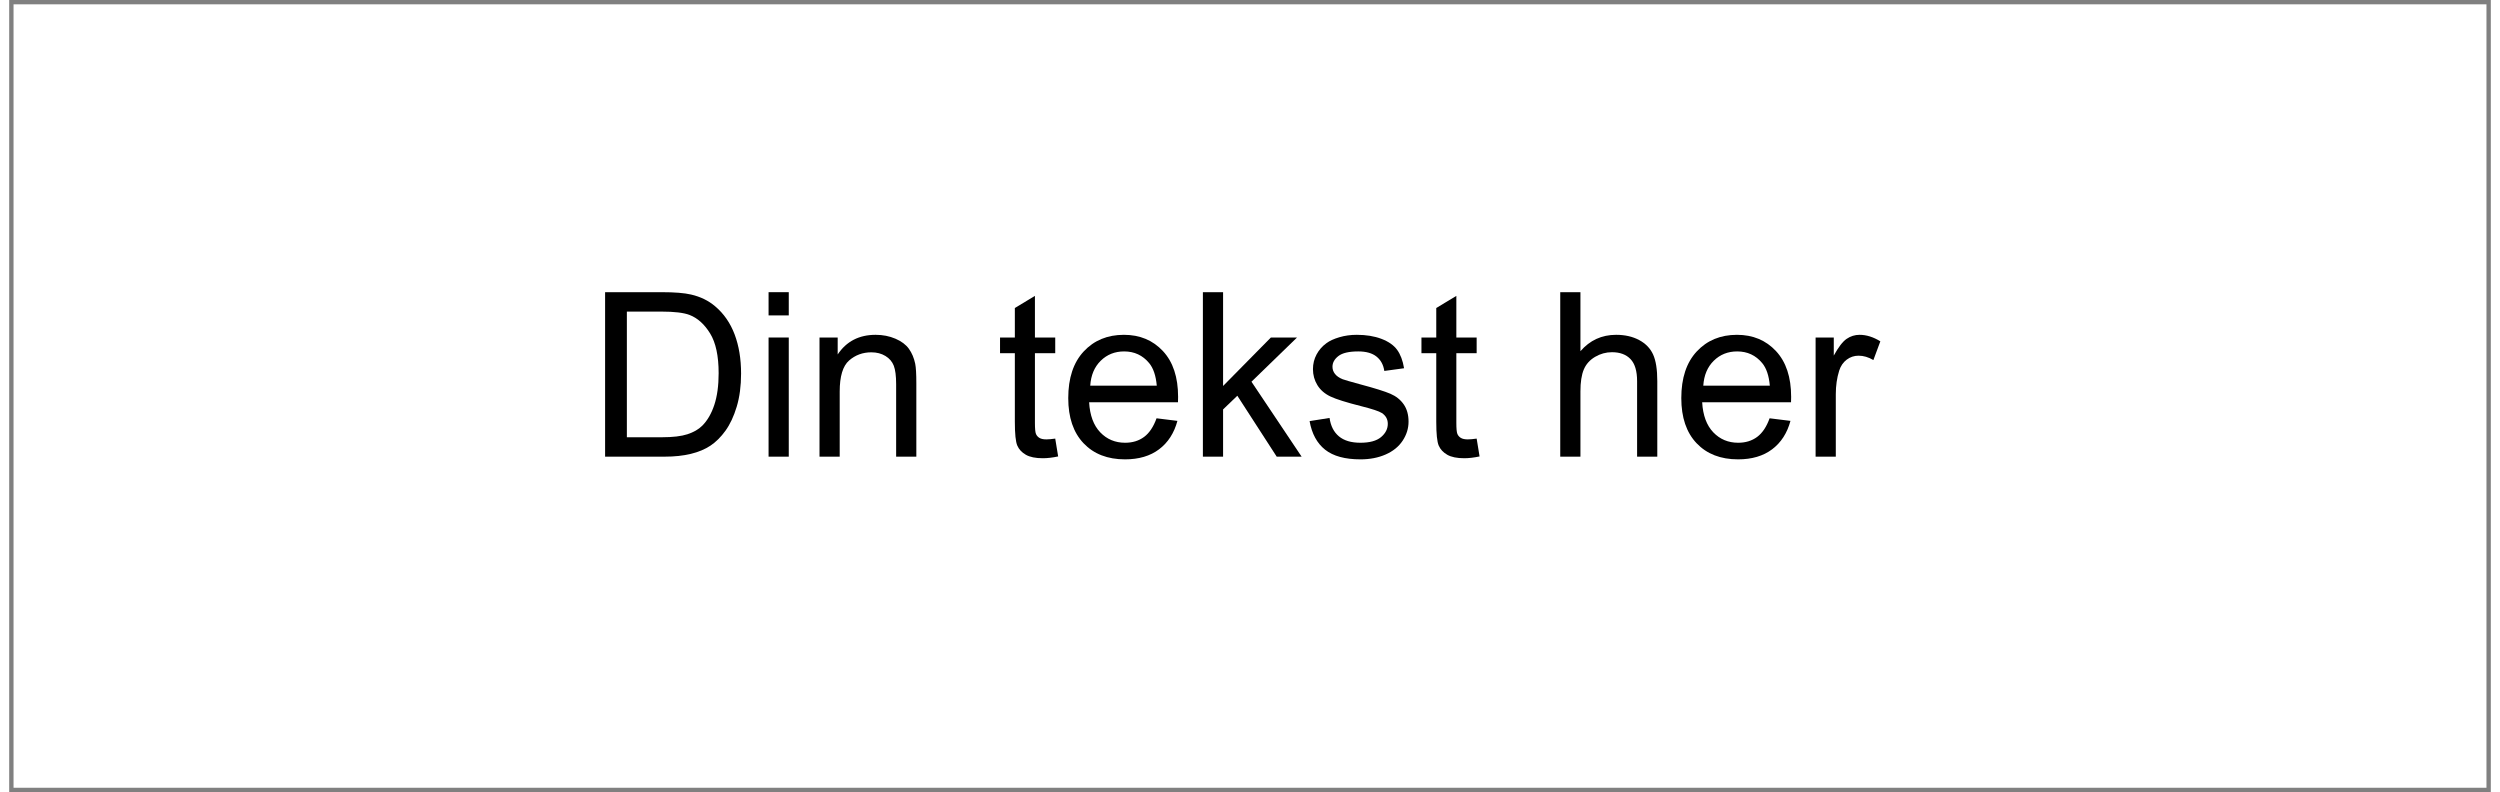
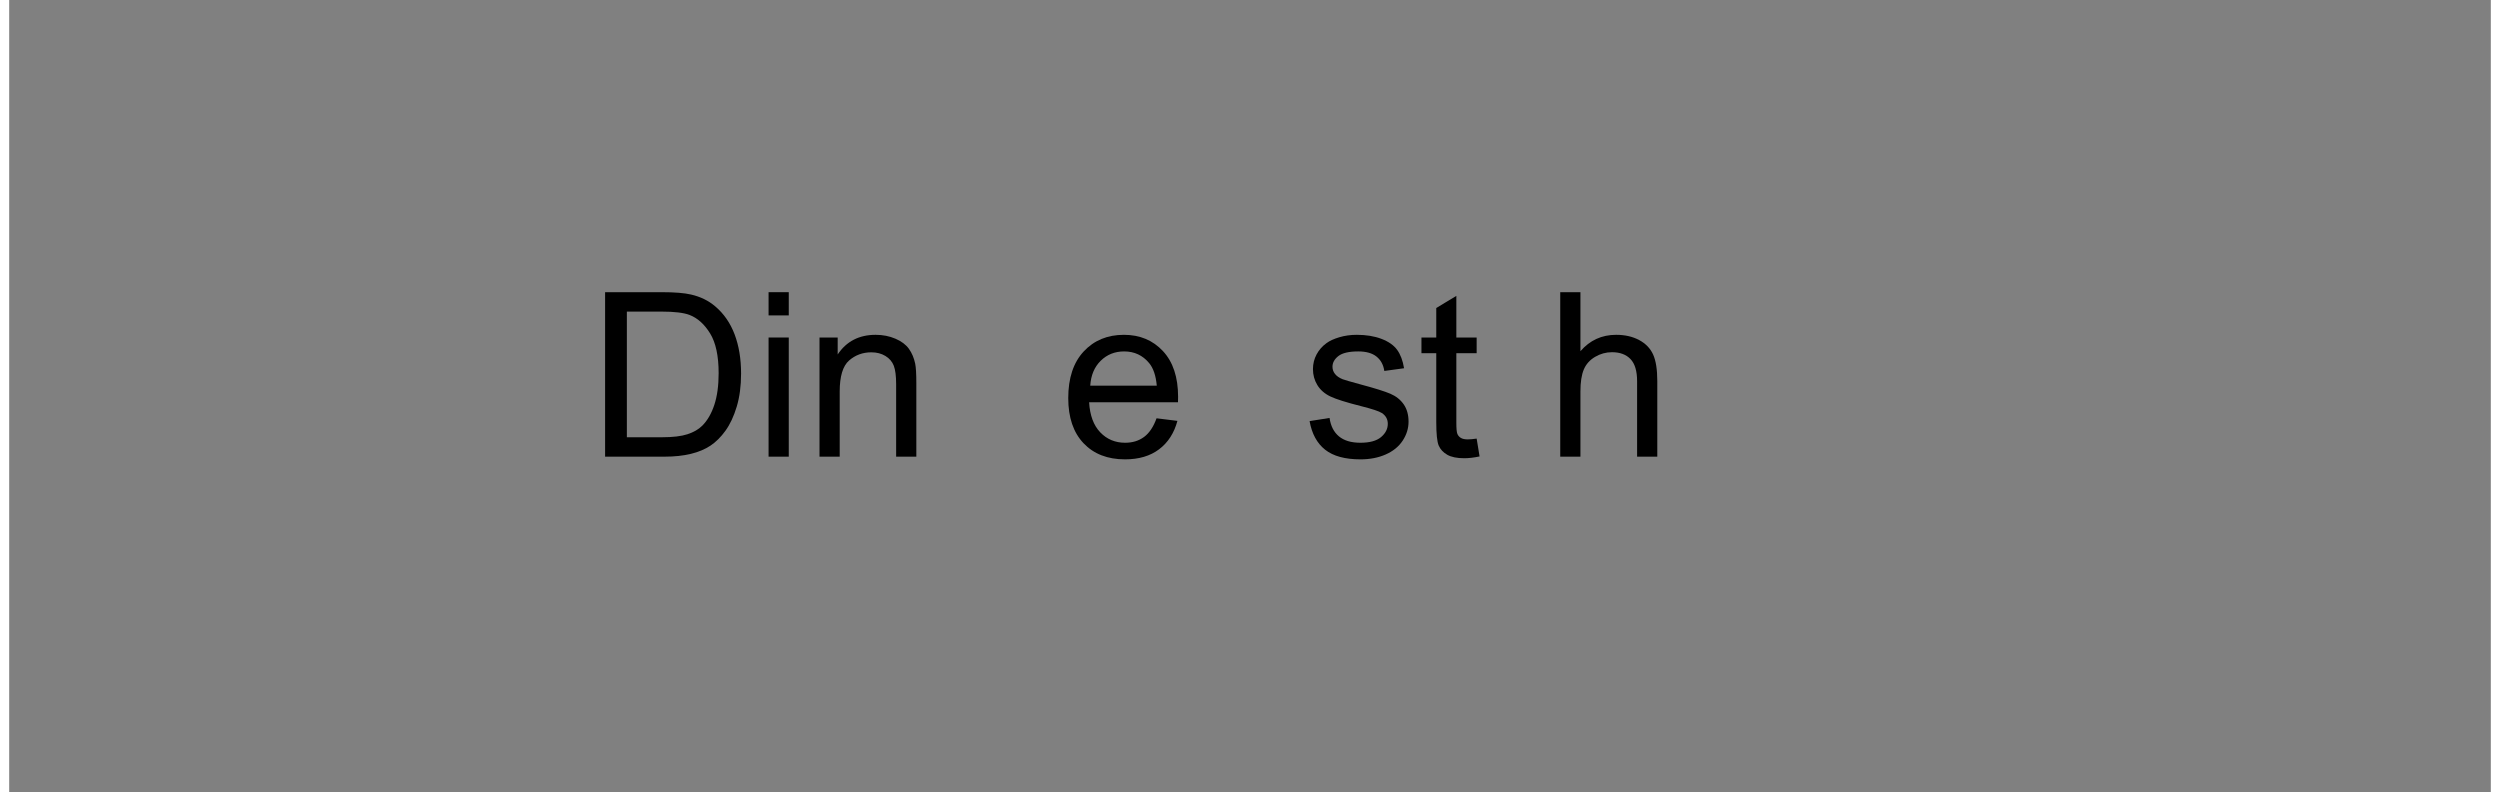
<svg xmlns="http://www.w3.org/2000/svg" version="1.1" width="101mm" height="32mm" viewBox="60 227.644 1079.989 344.709" xml:space="preserve">
  <rect x="60" y="227.644" width="1079.989" height="344.709" fill="#808080" stroke="none" />
  <desc>Created with Fabric.js 6.6.1</desc>
  <defs>
</defs>
  <g transform="matrix(3.759 0 0 3.759 599.995 399.998)">
    <g style="">
      <g transform="matrix(1 0 0 1 0 0)" id="Layer_1">
-         <rect style="stroke: none; stroke-width: 1; stroke-dasharray: none; stroke-linecap: butt; stroke-dashoffset: 0; stroke-linejoin: miter; stroke-miterlimit: 4; fill: rgb(255,255,255); fill-rule: evenodd; opacity: 1;" x="-143.15" y="-45.35" rx="0" ry="0" width="286.3" height="90.7" />
-       </g>
+         </g>
    </g>
  </g>
  <g transform="matrix(1 0 0 1 338.49 379.877)">
    <g style="">
      <g transform="matrix(1 0 0 1 0 0)">
        <g style="">
          <g transform="matrix(1 0 0 1 10.436 10.714)">
            <path style="stroke: none; stroke-width: 1; stroke-dasharray: none; stroke-linecap: butt; stroke-dashoffset: 0; stroke-linejoin: miter; stroke-miterlimit: 4; fill: rgb(0,0,0); fill-rule: nonzero; opacity: 1;" transform=" translate(-37.305, 35.791)" d="M 33.545 0 L 7.715 0 L 7.715 -71.582 L 32.373 -71.582 Q 40.723 -71.582 45.117 -70.557 L 45.117 -70.557 Q 51.27 -69.141 55.615 -65.43 L 55.615 -65.43 Q 61.279 -60.645 64.087 -53.198 Q 66.894 -45.752 66.894 -36.182 L 66.894 -36.182 Q 66.894 -28.027 64.99 -21.729 Q 63.086 -15.43 60.107 -11.304 Q 57.129 -7.178 53.589 -4.81 Q 50.049 -2.441 45.044 -1.221 Q 40.039 0 33.545 0 L 33.545 0 Z M 17.188 -63.135 L 17.188 -8.447 L 32.471 -8.447 Q 39.551 -8.447 43.579 -9.766 Q 47.607 -11.084 50 -13.477 L 50 -13.477 Q 53.369 -16.846 55.249 -22.534 Q 57.129 -28.223 57.129 -36.328 L 57.129 -36.328 Q 57.129 -47.559 53.442 -53.589 Q 49.756 -59.619 44.482 -61.67 L 44.482 -61.67 Q 40.674 -63.135 32.227 -63.135 L 32.227 -63.135 L 17.188 -63.135 Z" stroke-linecap="round" />
          </g>
          <g transform="matrix(1 0 0 1 56.383 10.714)">
            <path style="stroke: none; stroke-width: 1; stroke-dasharray: none; stroke-linecap: butt; stroke-dashoffset: 0; stroke-linejoin: miter; stroke-miterlimit: 4; fill: rgb(0,0,0); fill-rule: nonzero; opacity: 1;" transform=" translate(-83.252, 35.791)" d="M 87.647 -61.475 L 78.857 -61.475 L 78.857 -71.582 L 87.647 -71.582 L 87.647 -61.475 Z M 87.647 0 L 78.857 0 L 78.857 -51.855 L 87.647 -51.855 L 87.647 0 Z" stroke-linecap="round" />
          </g>
          <g transform="matrix(1 0 0 1 95.226 19.991)">
            <path style="stroke: none; stroke-width: 1; stroke-dasharray: none; stroke-linecap: butt; stroke-dashoffset: 0; stroke-linejoin: miter; stroke-miterlimit: 4; fill: rgb(0,0,0); fill-rule: nonzero; opacity: 1;" transform=" translate(-122.095, 26.514)" d="M 109.814 0 L 101.025 0 L 101.025 -51.855 L 108.936 -51.855 L 108.936 -44.482 Q 114.648 -53.027 125.439 -53.027 L 125.439 -53.027 Q 130.127 -53.027 134.058 -51.343 Q 137.988 -49.658 139.941 -46.924 Q 141.894 -44.19 142.676 -40.43 L 142.676 -40.43 Q 143.164 -37.988 143.164 -31.885 L 143.164 -31.885 L 143.164 0 L 134.375 0 L 134.375 -31.543 Q 134.375 -36.914 133.35 -39.575 Q 132.324 -42.236 129.712 -43.823 Q 127.1 -45.41 123.584 -45.41 L 123.584 -45.41 Q 117.969 -45.41 113.892 -41.846 Q 109.814 -38.281 109.814 -28.32 L 109.814 -28.32 L 109.814 0 Z" stroke-linecap="round" />
          </g>
          <g transform="matrix(1 0 0 1 123.18 46.505)">
            <path style="stroke: none; stroke-width: 1; stroke-dasharray: none; stroke-linecap: butt; stroke-dashoffset: 0; stroke-linejoin: miter; stroke-miterlimit: 4; fill: rgb(0,0,0); fill-rule: nonzero; opacity: 1;" transform=" translate(0, 0)" d="" stroke-linecap="round" />
          </g>
          <g transform="matrix(1 0 0 1 165.367 11.861)">
-             <path style="stroke: none; stroke-width: 1; stroke-dasharray: none; stroke-linecap: butt; stroke-dashoffset: 0; stroke-linejoin: miter; stroke-miterlimit: 4; fill: rgb(0,0,0); fill-rule: nonzero; opacity: 1;" transform=" translate(-192.236, 34.644)" d="M 203.613 -7.861 L 203.613 -7.861 L 204.883 -0.098 Q 201.172 0.684 198.242 0.684 L 198.242 0.684 Q 193.457 0.684 190.82 -0.83 Q 188.184 -2.344 187.109 -4.81 Q 186.035 -7.275 186.035 -15.185 L 186.035 -15.185 L 186.035 -45.02 L 179.59 -45.02 L 179.59 -51.855 L 186.035 -51.855 L 186.035 -64.697 L 194.775 -69.971 L 194.775 -51.855 L 203.613 -51.855 L 203.613 -45.02 L 194.775 -45.02 L 194.775 -14.697 Q 194.775 -10.938 195.239 -9.863 Q 195.703 -8.789 196.753 -8.154 Q 197.803 -7.519 199.756 -7.519 L 199.756 -7.519 Q 201.221 -7.519 203.613 -7.861 Z" stroke-linecap="round" />
-           </g>
+             </g>
          <g transform="matrix(1 0 0 1 206.31 20.577)">
            <path style="stroke: none; stroke-width: 1; stroke-dasharray: none; stroke-linecap: butt; stroke-dashoffset: 0; stroke-linejoin: miter; stroke-miterlimit: 4; fill: rgb(0,0,0); fill-rule: nonzero; opacity: 1;" transform=" translate(-233.179, 25.928)" d="M 247.705 -16.699 L 247.705 -16.699 L 256.787 -15.576 Q 254.639 -7.617 248.828 -3.223 Q 243.018 1.172 233.984 1.172 L 233.984 1.172 Q 222.607 1.172 215.942 -5.835 Q 209.277 -12.842 209.277 -25.488 L 209.277 -25.488 Q 209.277 -38.574 216.016 -45.801 Q 222.754 -53.027 233.496 -53.027 L 233.496 -53.027 Q 243.897 -53.027 250.488 -45.947 Q 257.08 -38.867 257.08 -26.025 L 257.08 -26.025 Q 257.08 -25.244 257.031 -23.682 L 257.031 -23.682 L 218.359 -23.682 Q 218.848 -15.137 223.193 -10.596 Q 227.539 -6.055 234.033 -6.055 L 234.033 -6.055 Q 238.867 -6.055 242.285 -8.594 Q 245.703 -11.133 247.705 -16.699 Z M 218.848 -30.908 L 218.848 -30.908 L 247.803 -30.908 Q 247.217 -37.451 244.482 -40.723 L 244.482 -40.723 Q 240.283 -45.801 233.594 -45.801 L 233.594 -45.801 Q 227.539 -45.801 223.413 -41.748 Q 219.287 -37.695 218.848 -30.908 Z" stroke-linecap="round" />
          </g>
          <g transform="matrix(1 0 0 1 262.486 10.714)">
-             <path style="stroke: none; stroke-width: 1; stroke-dasharray: none; stroke-linecap: butt; stroke-dashoffset: 0; stroke-linejoin: miter; stroke-miterlimit: 4; fill: rgb(0,0,0); fill-rule: nonzero; opacity: 1;" transform=" translate(-289.356, 35.791)" d="M 276.66 0 L 267.871 0 L 267.871 -71.582 L 276.66 -71.582 L 276.66 -30.762 L 297.461 -51.855 L 308.838 -51.855 L 289.014 -32.617 L 310.84 0 L 300 0 L 282.861 -26.514 L 276.66 -20.557 L 276.66 0 Z" stroke-linecap="round" />
-           </g>
+             </g>
          <g transform="matrix(1 0 0 1 308.971 20.577)">
            <path style="stroke: none; stroke-width: 1; stroke-dasharray: none; stroke-linecap: butt; stroke-dashoffset: 0; stroke-linejoin: miter; stroke-miterlimit: 4; fill: rgb(0,0,0); fill-rule: nonzero; opacity: 1;" transform=" translate(-335.84, 25.928)" d="M 314.307 -15.479 L 314.307 -15.479 L 322.998 -16.846 Q 323.731 -11.621 327.075 -8.838 Q 330.42 -6.055 336.426 -6.055 L 336.426 -6.055 Q 342.481 -6.055 345.41 -8.521 Q 348.34 -10.986 348.34 -14.307 L 348.34 -14.307 Q 348.34 -17.285 345.752 -18.994 L 345.752 -18.994 Q 343.945 -20.166 336.768 -21.973 L 336.768 -21.973 Q 327.1 -24.414 323.364 -26.196 Q 319.629 -27.979 317.7 -31.128 Q 315.772 -34.277 315.772 -38.086 L 315.772 -38.086 Q 315.772 -41.553 317.358 -44.507 Q 318.945 -47.461 321.68 -49.414 L 321.68 -49.414 Q 323.731 -50.928 327.271 -51.977 Q 330.81 -53.027 334.863 -53.027 L 334.863 -53.027 Q 340.967 -53.027 345.581 -51.27 Q 350.195 -49.512 352.393 -46.509 Q 354.59 -43.506 355.42 -38.477 L 355.42 -38.477 L 346.826 -37.305 Q 346.24 -41.309 343.433 -43.555 Q 340.625 -45.801 335.498 -45.801 L 335.498 -45.801 Q 329.443 -45.801 326.856 -43.799 Q 324.268 -41.797 324.268 -39.111 L 324.268 -39.111 Q 324.268 -37.402 325.342 -36.035 L 325.342 -36.035 Q 326.416 -34.619 328.711 -33.691 L 328.711 -33.691 Q 330.029 -33.203 336.475 -31.445 L 336.475 -31.445 Q 345.801 -28.955 349.487 -27.368 Q 353.174 -25.781 355.273 -22.754 Q 357.373 -19.727 357.373 -15.234 L 357.373 -15.234 Q 357.373 -10.84 354.81 -6.958 Q 352.246 -3.076 347.412 -0.952 Q 342.578 1.172 336.475 1.172 L 336.475 1.172 Q 326.367 1.172 321.069 -3.027 Q 315.772 -7.227 314.307 -15.479 Z" stroke-linecap="round" />
          </g>
          <g transform="matrix(1 0 0 1 348.766 11.861)">
            <path style="stroke: none; stroke-width: 1; stroke-dasharray: none; stroke-linecap: butt; stroke-dashoffset: 0; stroke-linejoin: miter; stroke-miterlimit: 4; fill: rgb(0,0,0); fill-rule: nonzero; opacity: 1;" transform=" translate(-375.635, 34.644)" d="M 387.012 -7.861 L 387.012 -7.861 L 388.281 -0.098 Q 384.57 0.684 381.641 0.684 L 381.641 0.684 Q 376.856 0.684 374.219 -0.83 Q 371.582 -2.344 370.508 -4.81 Q 369.434 -7.275 369.434 -15.185 L 369.434 -15.185 L 369.434 -45.02 L 362.988 -45.02 L 362.988 -51.855 L 369.434 -51.855 L 369.434 -64.697 L 378.174 -69.971 L 378.174 -51.855 L 387.012 -51.855 L 387.012 -45.02 L 378.174 -45.02 L 378.174 -14.697 Q 378.174 -10.938 378.638 -9.863 Q 379.102 -8.789 380.151 -8.154 Q 381.201 -7.519 383.154 -7.519 L 383.154 -7.519 Q 384.619 -7.519 387.012 -7.861 Z" stroke-linecap="round" />
          </g>
          <g transform="matrix(1 0 0 1 362.144 46.505)">
            <path style="stroke: none; stroke-width: 1; stroke-dasharray: none; stroke-linecap: butt; stroke-dashoffset: 0; stroke-linejoin: miter; stroke-miterlimit: 4; fill: rgb(0,0,0); fill-rule: nonzero; opacity: 1;" transform=" translate(0, 0)" d="" stroke-linecap="round" />
          </g>
          <g transform="matrix(1 0 0 1 417.638 10.714)">
            <path style="stroke: none; stroke-width: 1; stroke-dasharray: none; stroke-linecap: butt; stroke-dashoffset: 0; stroke-linejoin: miter; stroke-miterlimit: 4; fill: rgb(0,0,0); fill-rule: nonzero; opacity: 1;" transform=" translate(-444.507, 35.791)" d="M 432.178 0 L 423.389 0 L 423.389 -71.582 L 432.178 -71.582 L 432.178 -45.898 Q 438.33 -53.027 447.705 -53.027 L 447.705 -53.027 Q 453.467 -53.027 457.715 -50.757 Q 461.963 -48.486 463.794 -44.482 Q 465.625 -40.478 465.625 -32.861 L 465.625 -32.861 L 465.625 0 L 456.836 0 L 456.836 -32.861 Q 456.836 -39.453 453.979 -42.456 Q 451.123 -45.459 445.898 -45.459 L 445.898 -45.459 Q 441.992 -45.459 438.55 -43.433 Q 435.107 -41.406 433.643 -37.94 Q 432.178 -34.473 432.178 -28.369 L 432.178 -28.369 L 432.178 0 Z" stroke-linecap="round" />
          </g>
          <g transform="matrix(1 0 0 1 473.106 20.577)">
-             <path style="stroke: none; stroke-width: 1; stroke-dasharray: none; stroke-linecap: butt; stroke-dashoffset: 0; stroke-linejoin: miter; stroke-miterlimit: 4; fill: rgb(0,0,0); fill-rule: nonzero; opacity: 1;" transform=" translate(-499.976, 25.928)" d="M 514.502 -16.699 L 514.502 -16.699 L 523.584 -15.576 Q 521.436 -7.617 515.625 -3.223 Q 509.815 1.172 500.781 1.172 L 500.781 1.172 Q 489.404 1.172 482.739 -5.835 Q 476.074 -12.842 476.074 -25.488 L 476.074 -25.488 Q 476.074 -38.574 482.812 -45.801 Q 489.551 -53.027 500.293 -53.027 L 500.293 -53.027 Q 510.693 -53.027 517.285 -45.947 Q 523.877 -38.867 523.877 -26.025 L 523.877 -26.025 Q 523.877 -25.244 523.828 -23.682 L 523.828 -23.682 L 485.156 -23.682 Q 485.644 -15.137 489.99 -10.596 Q 494.336 -6.055 500.83 -6.055 L 500.83 -6.055 Q 505.664 -6.055 509.082 -8.594 Q 512.5 -11.133 514.502 -16.699 Z M 485.644 -30.908 L 485.644 -30.908 L 514.6 -30.908 Q 514.014 -37.451 511.279 -40.723 L 511.279 -40.723 Q 507.08 -45.801 500.391 -45.801 L 500.391 -45.801 Q 494.336 -45.801 490.21 -41.748 Q 486.084 -37.695 485.644 -30.908 Z" stroke-linecap="round" />
-           </g>
+             </g>
          <g transform="matrix(1 0 0 1 521.739 19.991)">
-             <path style="stroke: none; stroke-width: 1; stroke-dasharray: none; stroke-linecap: butt; stroke-dashoffset: 0; stroke-linejoin: miter; stroke-miterlimit: 4; fill: rgb(0,0,0); fill-rule: nonzero; opacity: 1;" transform=" translate(-548.608, 26.514)" d="M 543.311 0 L 534.521 0 L 534.521 -51.855 L 542.432 -51.855 L 542.432 -43.994 Q 545.459 -49.512 548.023 -51.27 Q 550.586 -53.027 553.662 -53.027 L 553.662 -53.027 Q 558.106 -53.027 562.695 -50.195 L 562.695 -50.195 L 559.668 -42.041 Q 556.445 -43.945 553.223 -43.945 L 553.223 -43.945 Q 550.342 -43.945 548.047 -42.212 Q 545.752 -40.478 544.775 -37.402 L 544.775 -37.402 Q 543.311 -32.715 543.311 -27.148 L 543.311 -27.148 L 543.311 0 Z" stroke-linecap="round" />
-           </g>
+             </g>
        </g>
      </g>
    </g>
  </g>
</svg>